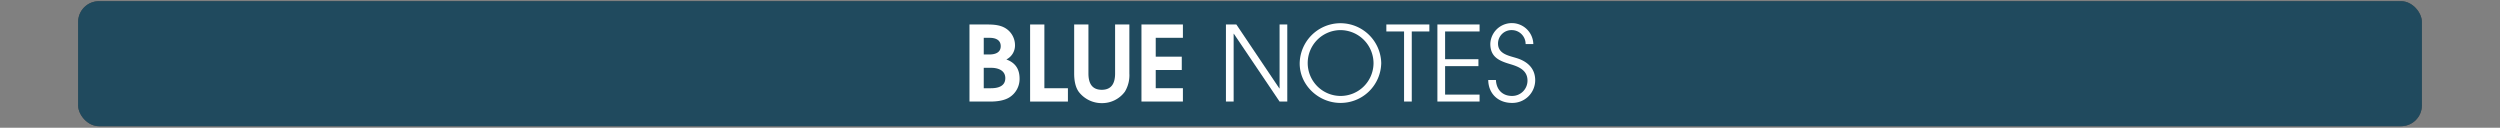
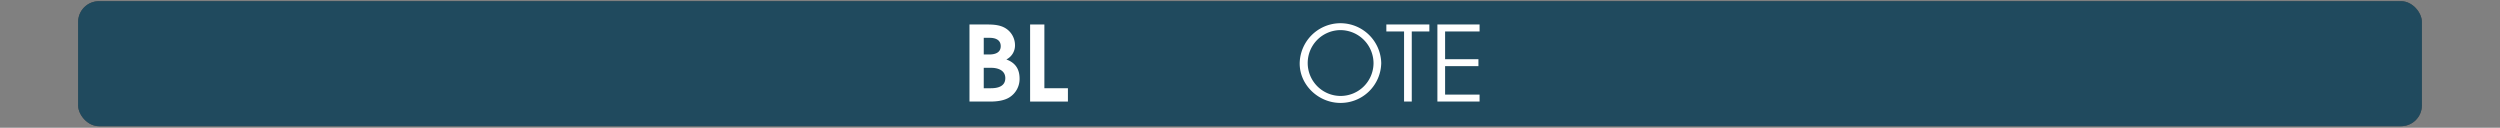
<svg xmlns="http://www.w3.org/2000/svg" id="Calque_1" data-name="Calque 1" viewBox="0 0 960 49.04">
  <rect x="0" y="0" width="960" height="49.04" fill="#808080" stroke="none" />
  <defs>
    <style>
      .cls-1, .cls-5 {
        fill: #fff;
      }

      .cls-1 {
        opacity: 0;
      }

      .cls-2, .cls-3 {
        fill: #404040;
      }

      .cls-2, .cls-4 {
        opacity: 0.5;
      }

      .cls-4 {
        fill: #00557c;
      }
    </style>
  </defs>
  <title>blue_title_notes_index</title>
  <rect class="cls-1" width="960" height="48" />
  <rect class="cls-2" x="30" y="0.458" width="900" height="48" rx="8" ry="8" />
  <rect class="cls-3" x="30" y="0.458" width="900" height="48" rx="8" ry="8" />
  <rect class="cls-4" x="30" y="0.458" width="900" height="48" rx="8" ry="8" />
  <g>
    <path class="cls-5" d="M387.839,53.24C385.72,54.68,382.72,55,380.2,55h-7.919V25.4h6.4c3.039,0,6.159.12,8.559,2.28a7.683,7.683,0,0,1,2.52,5.519,6.046,6.046,0,0,1-3.319,5.639c3.439,1.24,5.079,3.679,5.079,7.359A8.338,8.338,0,0,1,387.839,53.24Zm-7.8-22.716h-2.279v6.4h2.08c2.119,0,4.438-.6,4.438-3.2C384.279,31.244,382.16,30.524,380.04,30.524Zm.6,11.518h-2.88v7.839h2.76c2.6,0,5.519-.68,5.519-3.879C386.039,43,383.2,42.042,380.641,42.042Z" transform="translate(0 -16)" />
    <path class="cls-5" d="M395.562,55V25.4h5.479V49.881h9.039V55Z" transform="translate(0 -16)" />
-     <path class="cls-5" d="M431.957,51.2a10.855,10.855,0,0,1-8.838,4.4,11.087,11.087,0,0,1-8.8-4.239c-1.479-1.96-1.84-4.759-1.84-7.159V25.4h5.479V44.2c0,3.439,1.119,6.279,5.119,6.279s5.119-2.84,5.119-6.279V25.4h5.479V44.2A12.246,12.246,0,0,1,431.957,51.2Z" transform="translate(0 -16)" />
-     <path class="cls-5" d="M438.32,55V25.4h15.918v5.119H443.8v7.239h10v5.119h-10v7h10.438V55Z" transform="translate(0 -16)" />
-     <path class="cls-5" d="M491.356,55,473.8,28.964h-.08V55h-2.96V25.4h4l16.517,24.556h.08V25.4h2.96V55Z" transform="translate(0 -16)" />
    <path class="cls-5" d="M514.717,55.52c-8.278,0-15.637-6.719-15.637-15.158a15.66,15.66,0,0,1,31.314-.16A15.577,15.577,0,0,1,514.717,55.52Zm0-27.956a12.638,12.638,0,1,0,12.718,12.678A12.759,12.759,0,0,0,514.717,27.564Z" transform="translate(0 -16)" />
    <path class="cls-5" d="M542.118,28.084V55h-2.96V28.084h-6.8V25.4h16.518v2.68Z" transform="translate(0 -16)" />
    <path class="cls-5" d="M551.959,55V25.4h16.2v2.68H554.918V38.723h12.8V41.4h-12.8V52.32h13.238V55Z" transform="translate(0 -16)" />
-     <path class="cls-5" d="M580.6,55.52c-5.239,0-9.039-3.479-9.119-8.8h2.96c.16,3.64,2.439,6.119,6.159,6.119a5.881,5.881,0,0,0,5.959-5.879c0-4-3.36-5.359-6.6-6.319-4.2-1.24-7.679-2.68-7.679-7.8a8.263,8.263,0,0,1,16.518.08h-2.96a5.334,5.334,0,0,0-5.238-5.359,5.168,5.168,0,0,0-5.359,5.159c0,3.959,4.039,4.639,7.039,5.559,4.239,1.28,7.238,3.959,7.238,8.559A8.749,8.749,0,0,1,580.6,55.52Z" transform="translate(0 -16)" />
  </g>
</svg>